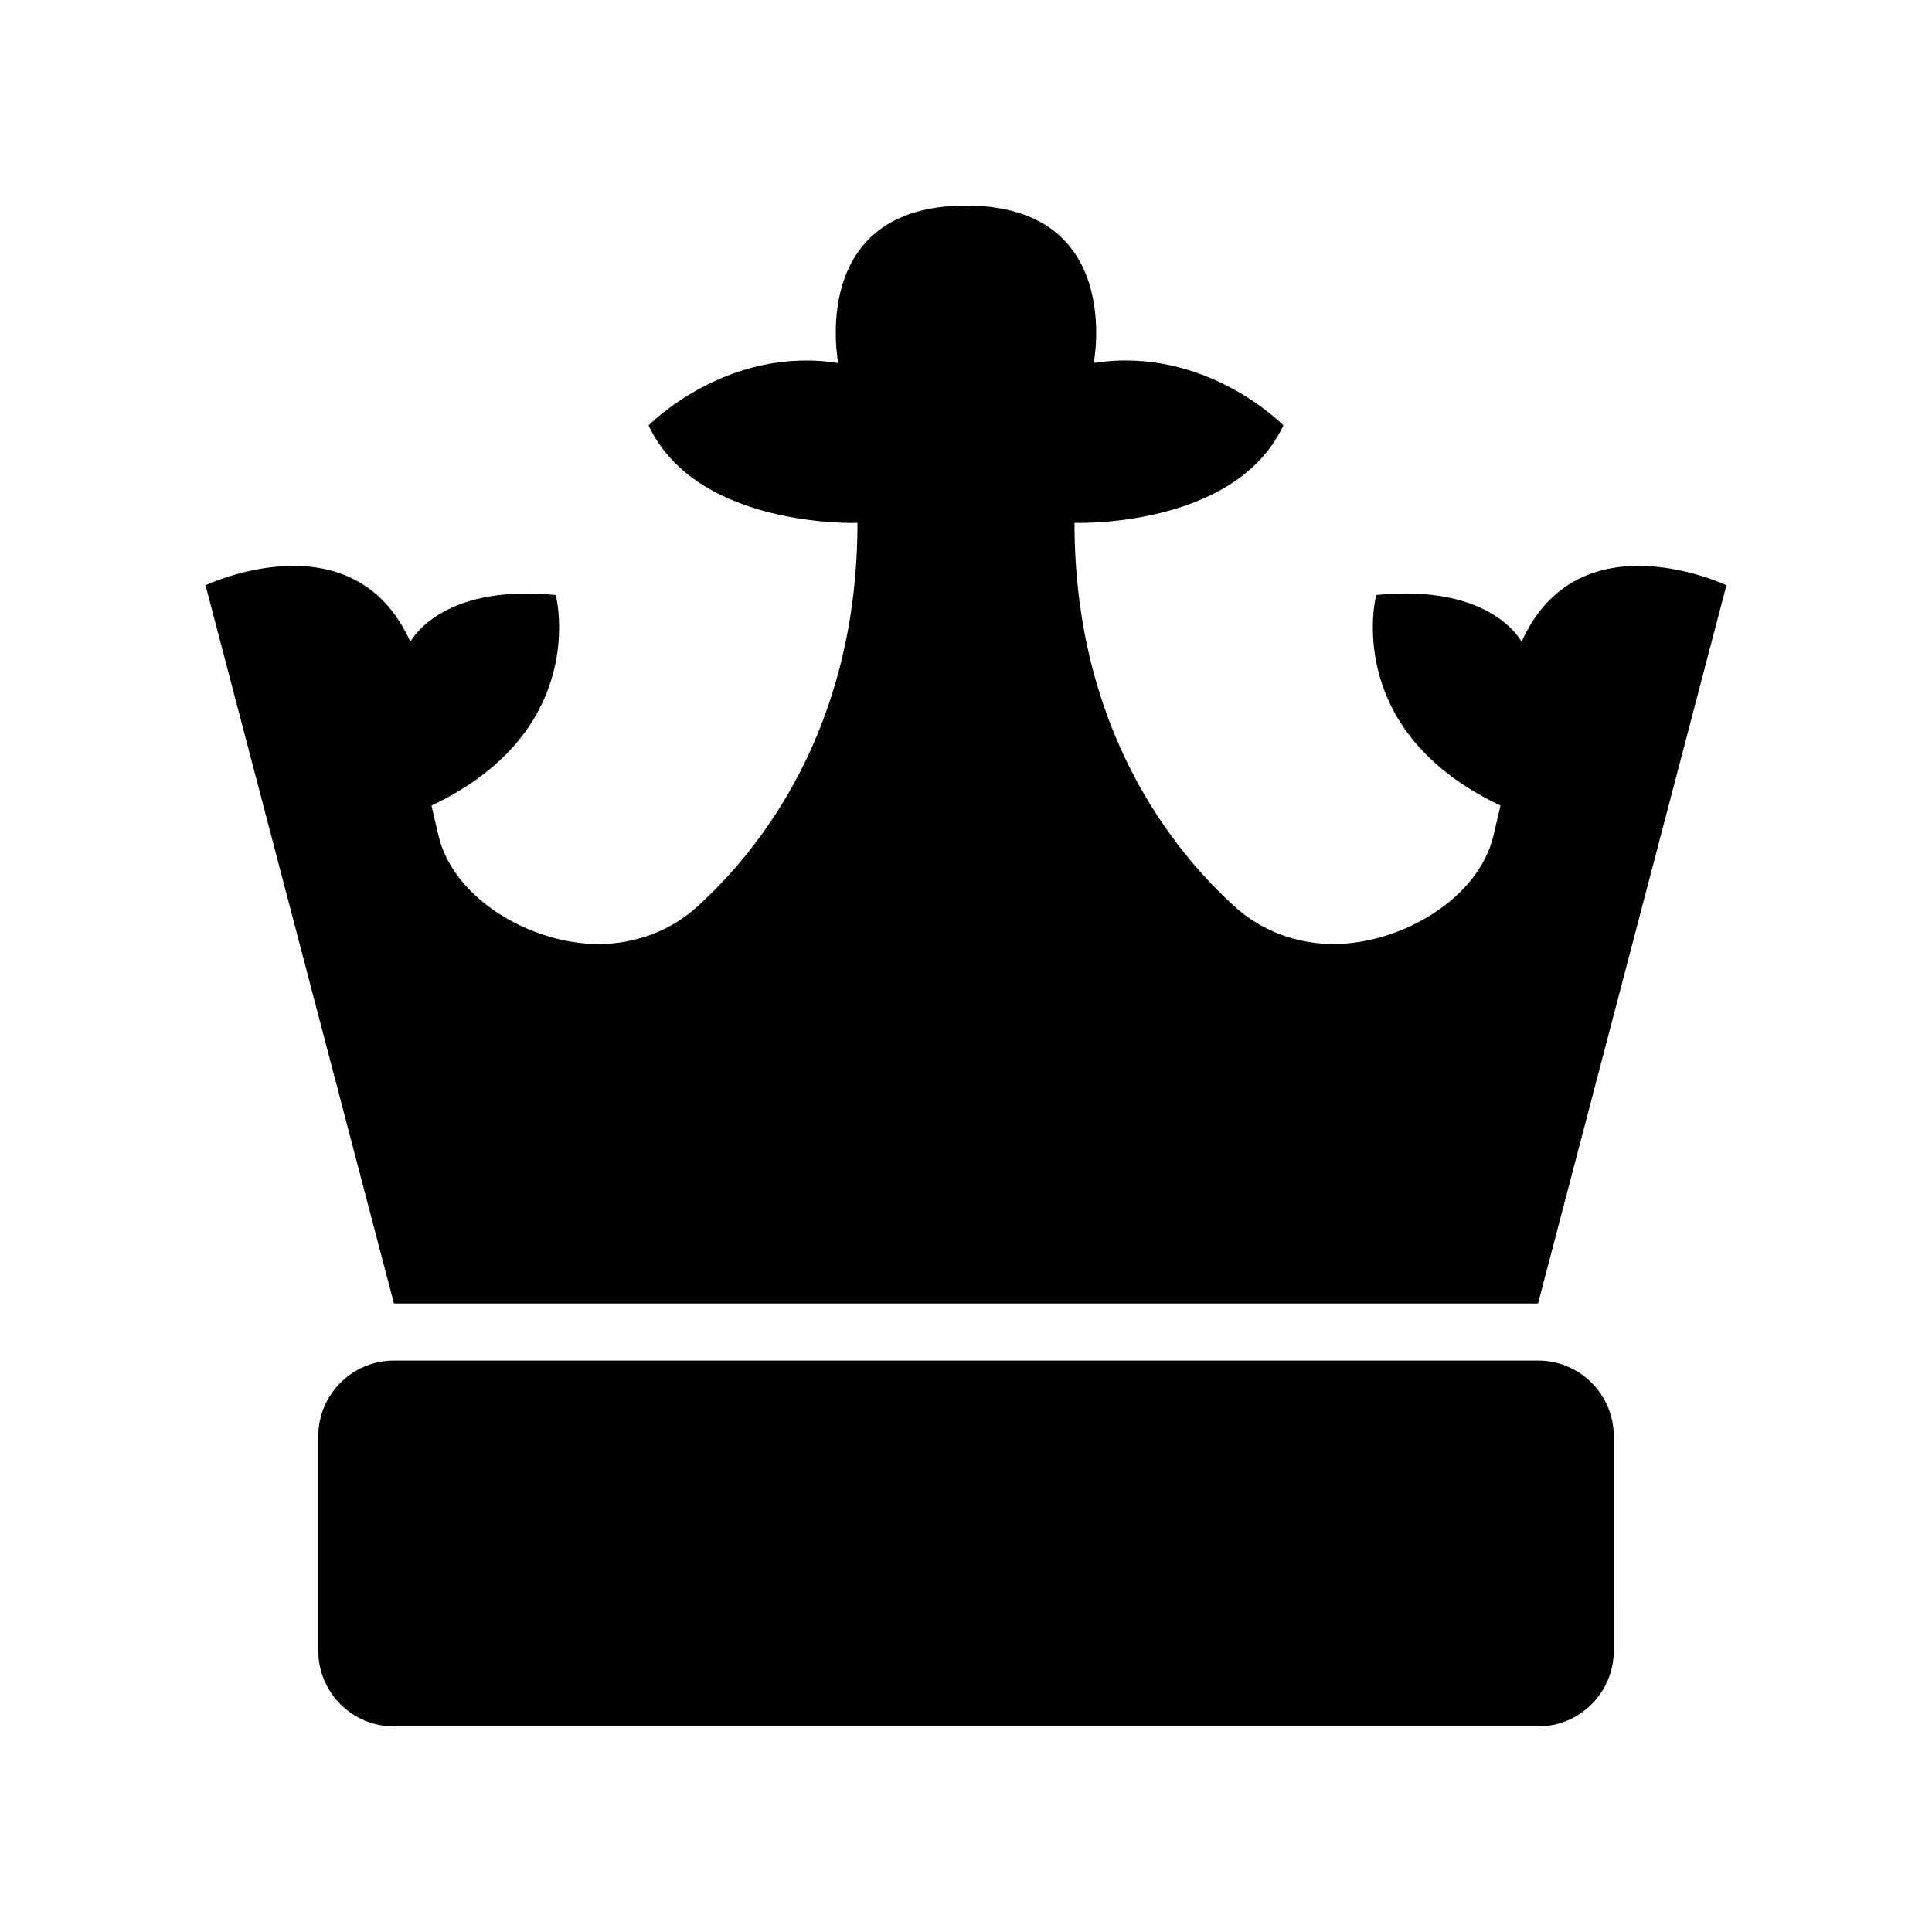
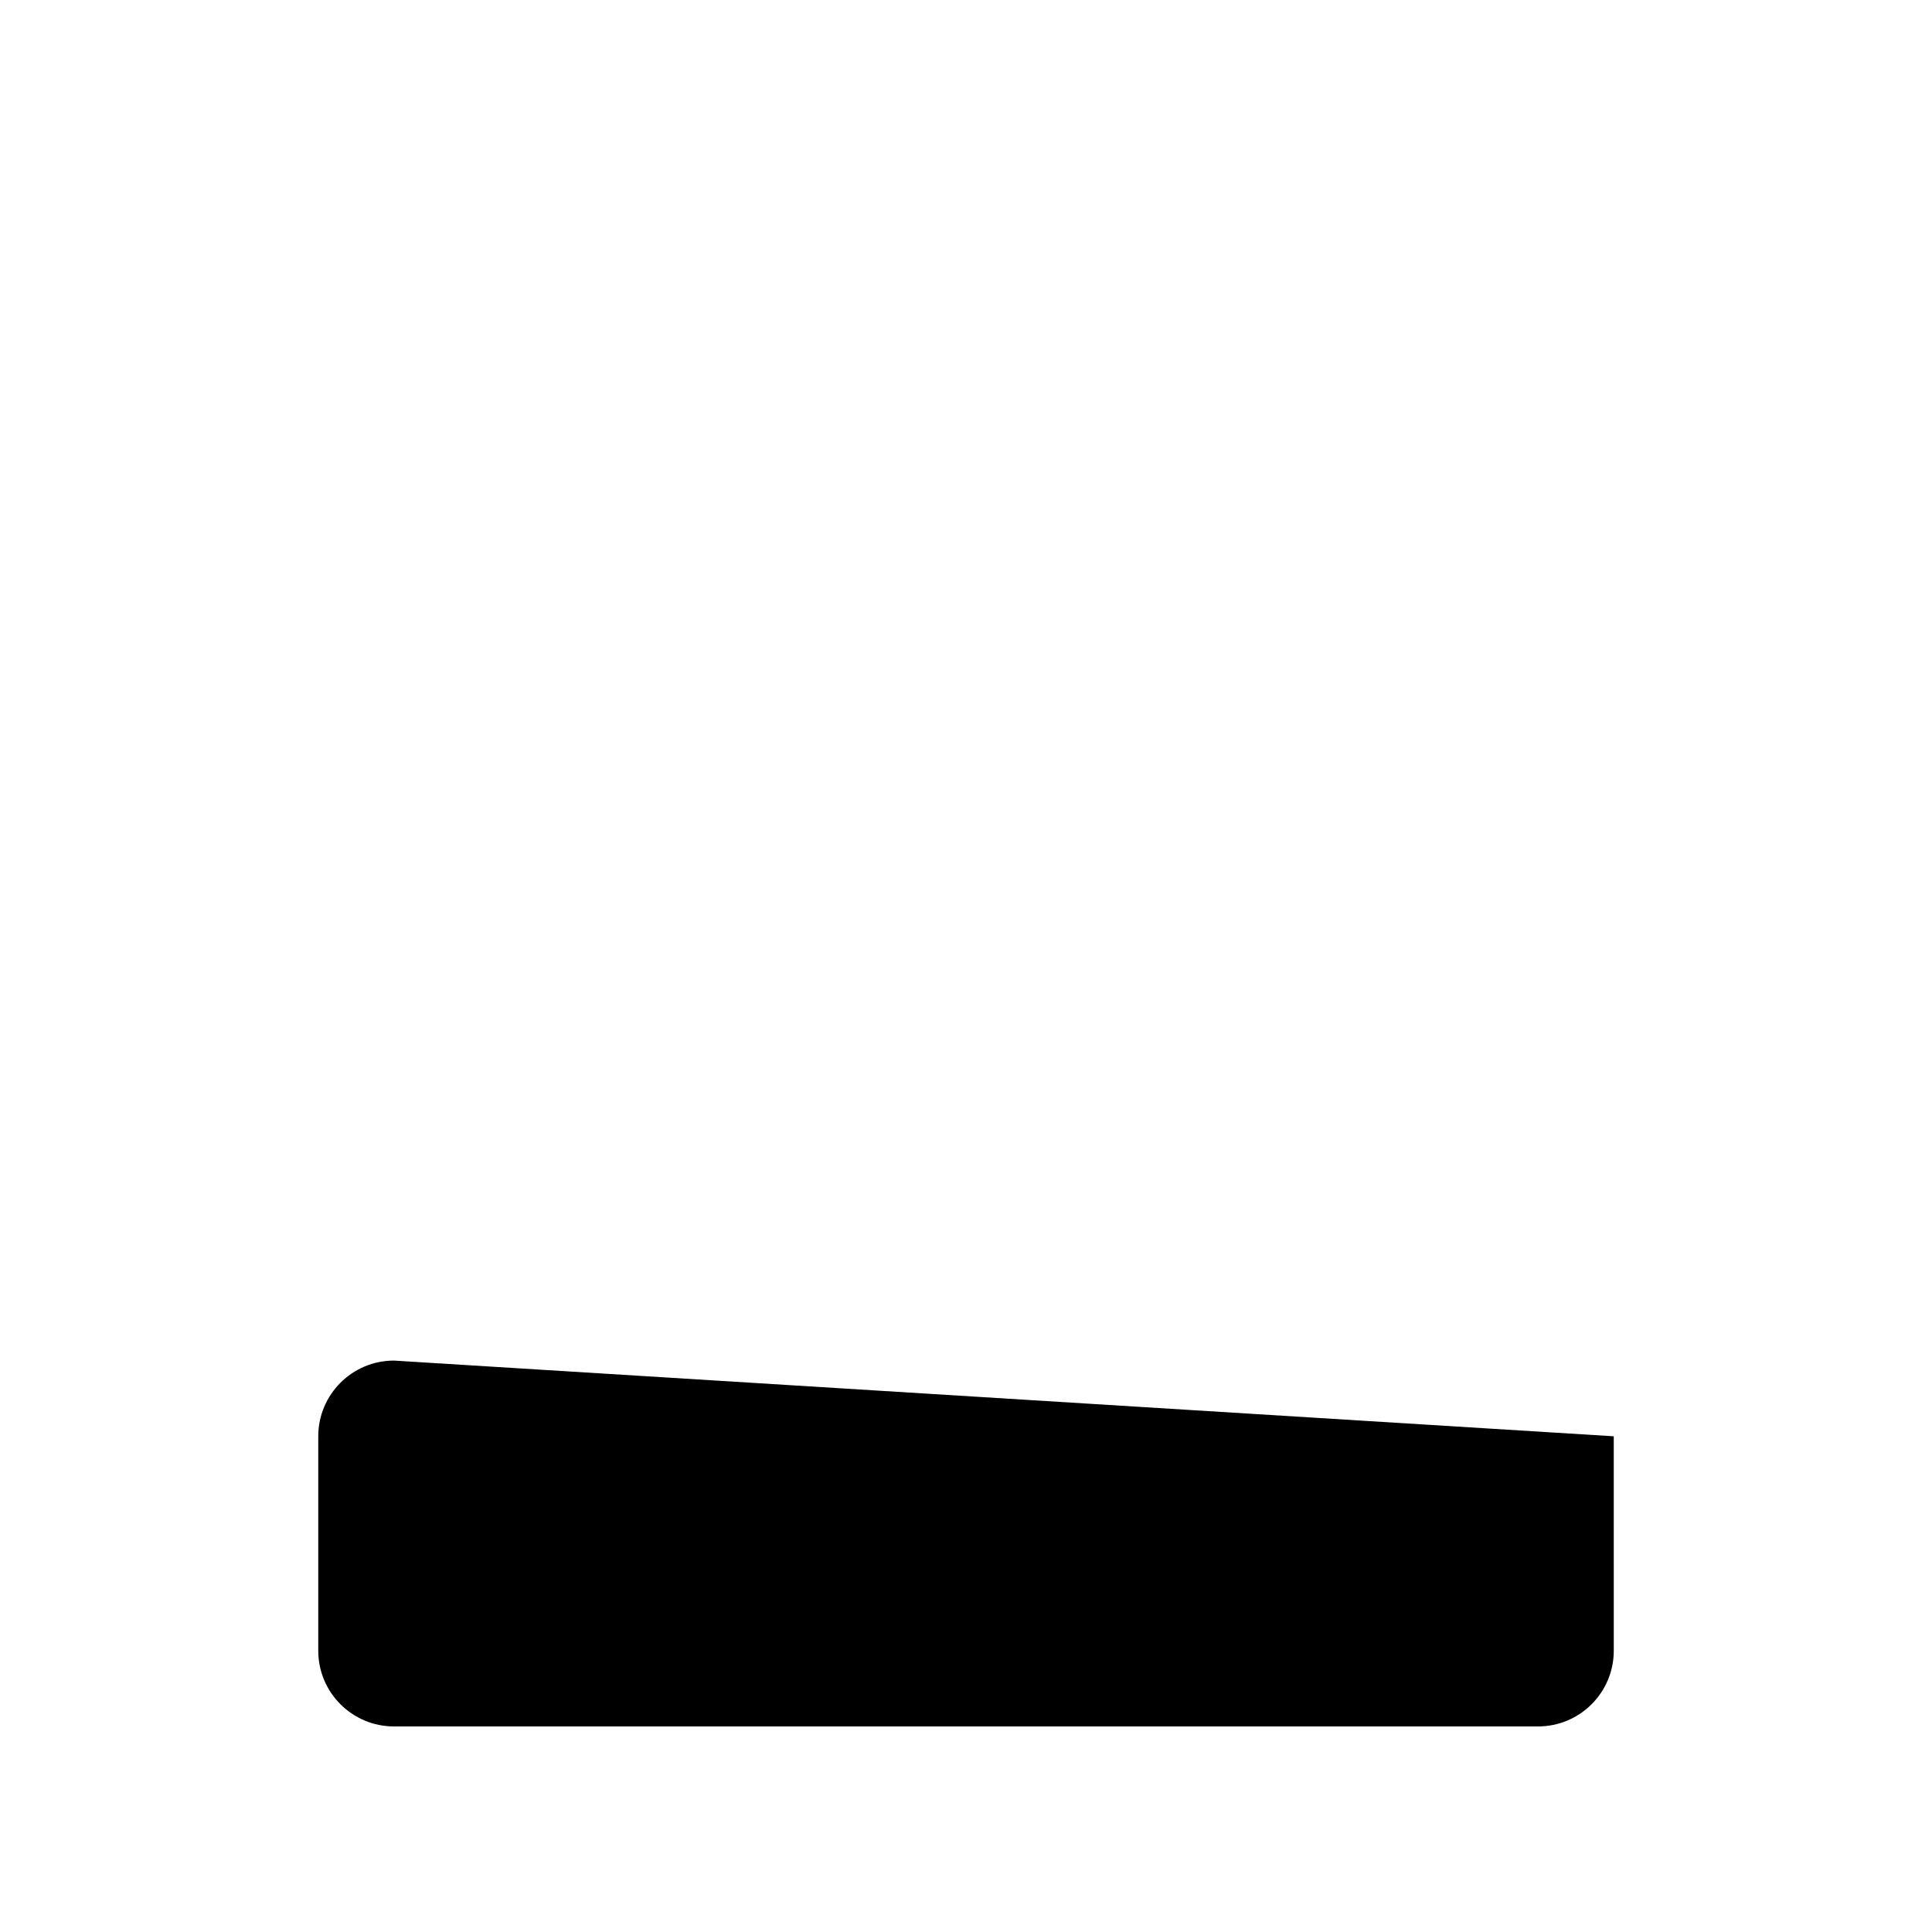
<svg xmlns="http://www.w3.org/2000/svg" fill="#000000" width="800px" height="800px" version="1.1" viewBox="144 144 512 512">
  <g>
-     <path d="m551.59 489.45 49.93-190.35s-39.207-18.602-54.285 14.984c0 0-7.82-15.5-38.535-12.402 0 0-9.355 35.789 32.949 55.805l-1.863 7.938c-3.945 16.812-24.504 28.75-42.414 28.75-9.664 0-19-3.441-26.043-9.809-16.352-14.785-42.574-47.035-42.574-101.8 0 0 42.516 1.551 55.363-25.836 0 0-20.664-21.188-50.262-16.535 0 0.004 8.227-41.719-33.859-41.719-42.09 0-33.859 41.727-33.859 41.727-29.598-4.652-50.262 16.535-50.262 16.535 12.844 27.387 55.363 25.836 55.363 25.836 0 54.77-26.223 87.02-42.574 101.8-7.043 6.367-16.375 9.809-26.043 9.809-17.91 0-38.473-11.938-42.414-28.75l-1.863-7.938c42.305-20.02 32.949-55.805 32.949-55.805-30.715-3.102-38.535 12.402-38.535 12.402-15.082-33.594-54.285-14.992-54.285-14.992l49.93 190.35z" />
-     <path d="m248.41 504.57c-11.082 0-20.066 8.984-20.066 20.066v56.82c0 11.082 8.984 20.066 20.066 20.066h303.19c11.082 0 20.066-8.984 20.066-20.066l-0.004-56.824c0-11.082-8.984-20.066-20.066-20.066z" />
+     <path d="m248.41 504.57c-11.082 0-20.066 8.984-20.066 20.066v56.82c0 11.082 8.984 20.066 20.066 20.066h303.19c11.082 0 20.066-8.984 20.066-20.066l-0.004-56.824z" />
  </g>
</svg>